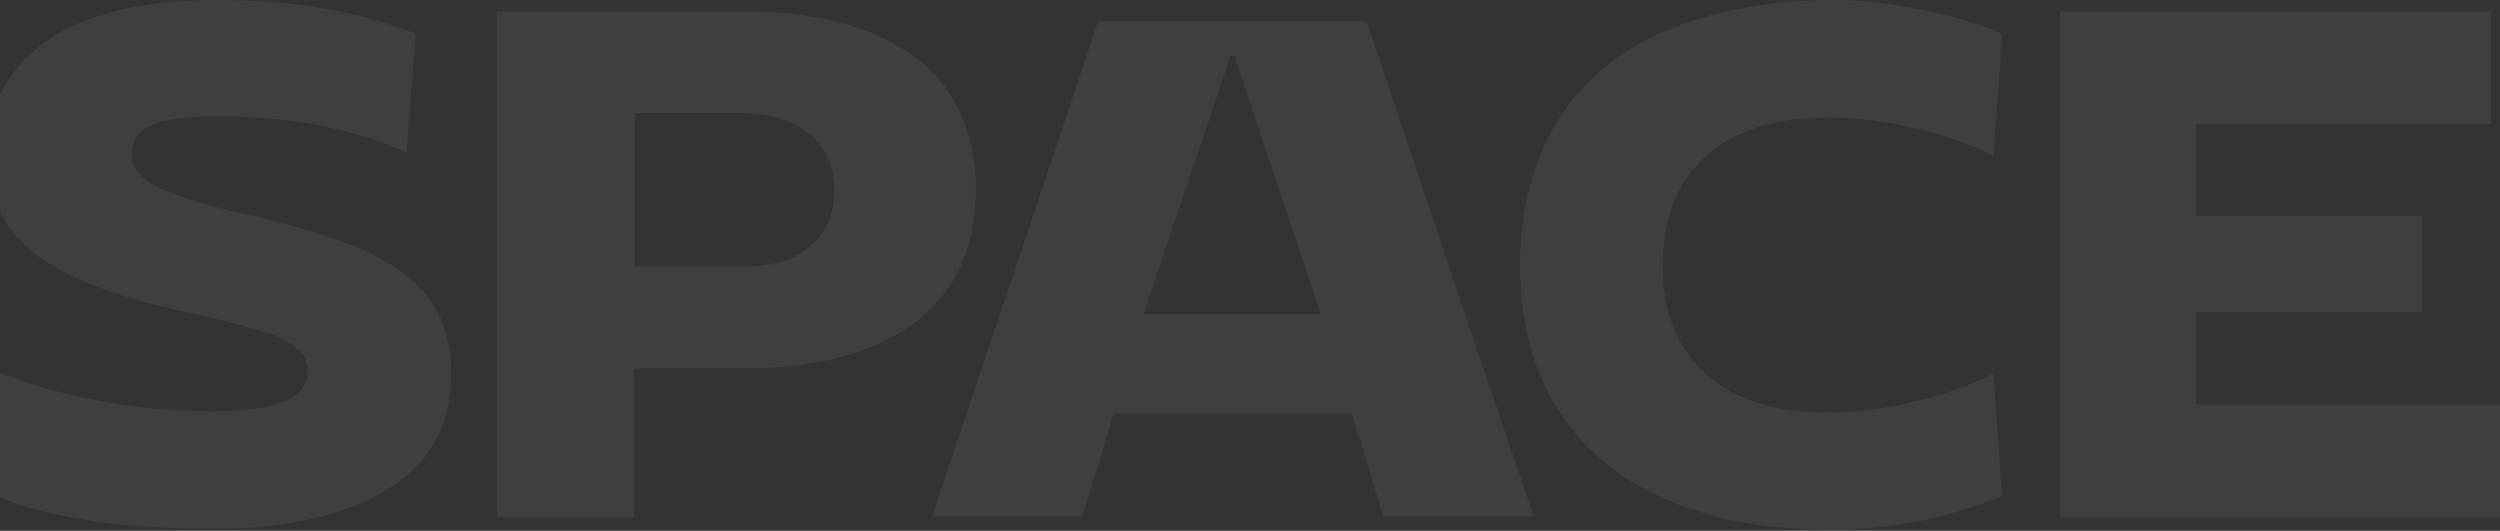
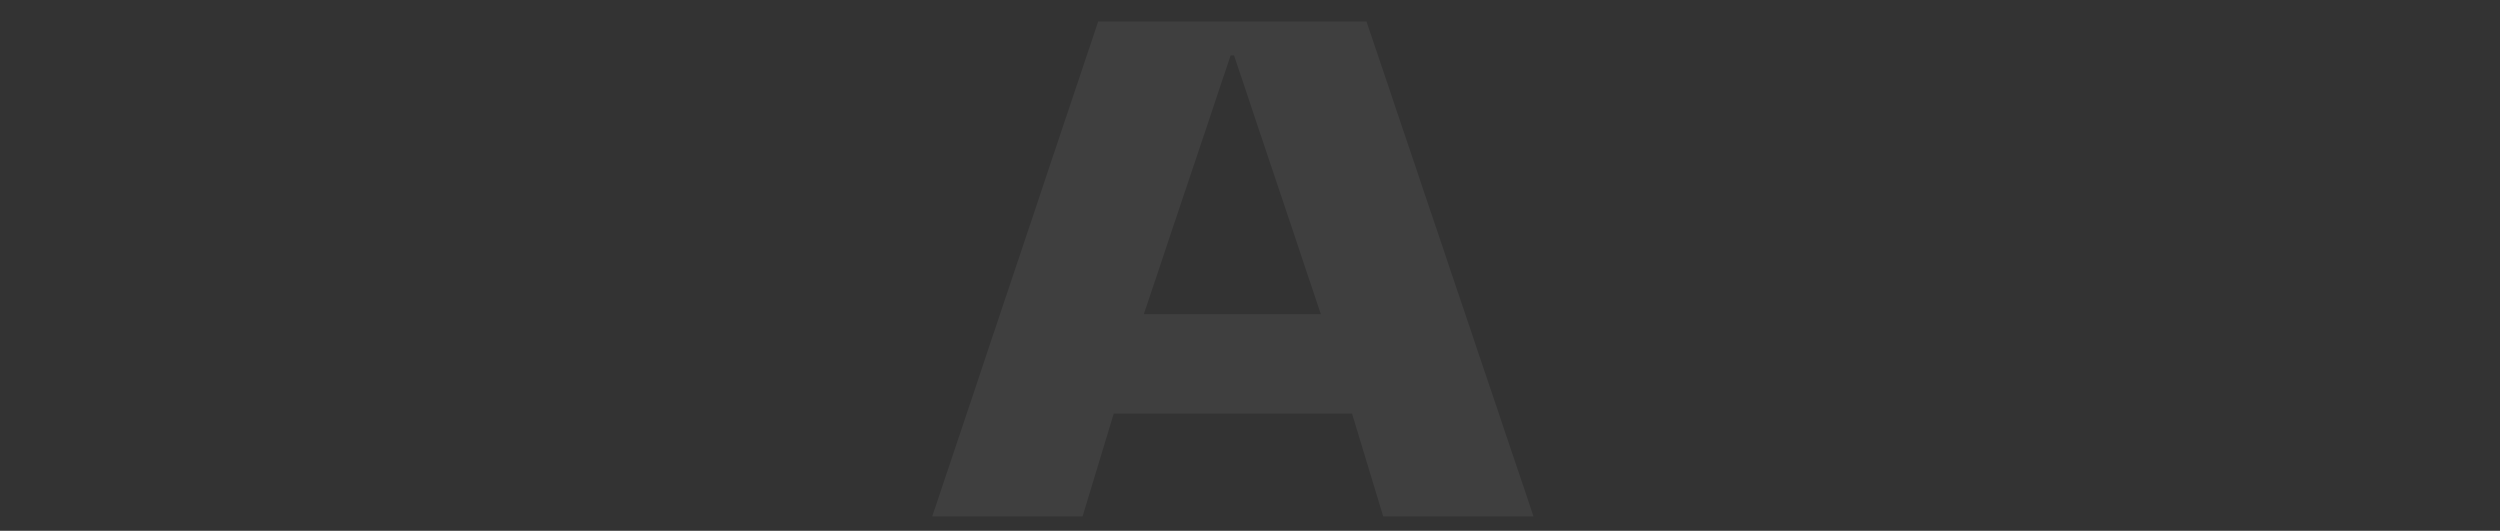
<svg xmlns="http://www.w3.org/2000/svg" width="1427" height="303" viewBox="0 0 1427 303" fill="none">
  <rect x="0" y="0" width="1427" height="303" fill="#333333" stroke="none" />
-   <path d="M283.627 6.451H424.086C466.668 6.451 499.717 15.481 522.598 32.896C545.478 50.311 556.918 75.465 556.918 108.36C556.918 141.254 545.478 166.409 522.598 183.823C499.717 201.238 466.668 210.268 424.086 210.268H361.801V295.406H283.627V6.451ZM461.584 141.254C471.117 133.514 476.202 122.549 476.202 109.005C476.202 94.815 471.117 83.85 461.584 76.11C452.05 68.37 438.068 64.5 420.908 64.5H362.436V152.219H420.908C438.068 152.864 452.05 148.994 461.584 141.254Z" fill="white" fill-opacity="0.06" />
-   <path d="M182.574 71.594C163.508 67.724 143.17 66.434 121.561 66.434C105.036 66.434 92.96 68.369 85.969 71.594C78.343 74.819 75.165 80.624 75.165 88.364C75.165 95.458 79.614 101.263 87.876 105.778C96.138 110.293 111.392 115.453 133.001 120.613C162.872 127.063 186.388 134.158 204.183 141.253C221.979 148.993 235.326 158.022 244.224 169.632C253.122 181.242 257.57 195.432 257.57 212.847C257.57 242.516 245.495 264.446 221.344 279.28C197.192 294.115 163.508 301.855 120.925 301.855C65.632 301.855 21.778 294.76 -10 279.925L-6.187 210.267C9.702 217.361 28.769 223.166 51.014 227.681C73.258 232.196 96.138 234.776 120.29 234.776C139.992 234.776 154.61 232.841 162.872 228.971C171.77 225.101 175.583 219.296 175.583 211.557C175.583 206.397 173.677 201.882 169.228 198.657C165.414 194.787 158.423 191.562 148.89 188.982C139.356 185.757 126.01 182.532 108.85 178.662C68.809 170.277 39.574 159.312 21.142 145.768C2.711 132.223 -6.822 112.873 -6.822 88.364C-6.822 59.984 4.618 38.699 26.862 23.22C49.107 7.74 81.52 0 123.467 0C167.321 0 205.455 6.45 237.233 19.35L232.148 87.074C218.166 80.624 201.641 75.464 182.574 71.594Z" fill="white" fill-opacity="0.06" />
  <path d="M626.831 12.254H780.001L875.335 294.759H789.534L771.739 236.065H635.729L617.933 294.759H532.133L626.831 12.254ZM753.943 179.306L704.369 31.604H702.463L652.889 179.306H753.943Z" fill="white" fill-opacity="0.06" />
-   <path d="M973.846 213.492C990.371 228.326 1013.25 235.421 1043.76 235.421C1059.01 235.421 1074.9 233.486 1091.42 229.616C1107.95 225.746 1123.2 220.586 1137.82 213.492L1142.9 283.15C1128.29 288.955 1112.4 294.115 1095.87 297.34C1079.35 300.565 1062.82 302.5 1046.94 302.5C1008.8 302.5 976.389 296.695 949.695 284.44C923.002 272.831 902.664 255.416 888.681 232.841C874.699 210.267 867.708 183.177 867.708 151.573C867.708 119.968 874.699 92.234 888.681 69.659C902.664 47.084 923.002 29.669 949.695 18.06C976.389 6.45 1008.8 0 1046.94 0C1062.82 0 1078.71 1.935 1095.24 5.16C1111.76 8.385 1127.65 12.9 1142.9 19.35L1137.82 89.008C1123.84 81.914 1108.58 76.754 1092.06 72.884C1075.54 69.014 1059.65 67.079 1043.76 67.079C1013.89 67.079 990.371 74.174 973.846 89.008C957.322 103.843 949.059 124.483 949.059 151.573C949.059 178.017 957.322 198.657 973.846 213.492Z" fill="white" fill-opacity="0.06" />
-   <path d="M1421.92 6.451V70.95H1253.49V123.194H1382.51V178.018H1253.49V230.908H1427V295.406H1175.96V6.451H1421.92Z" fill="white" fill-opacity="0.06" />
</svg>